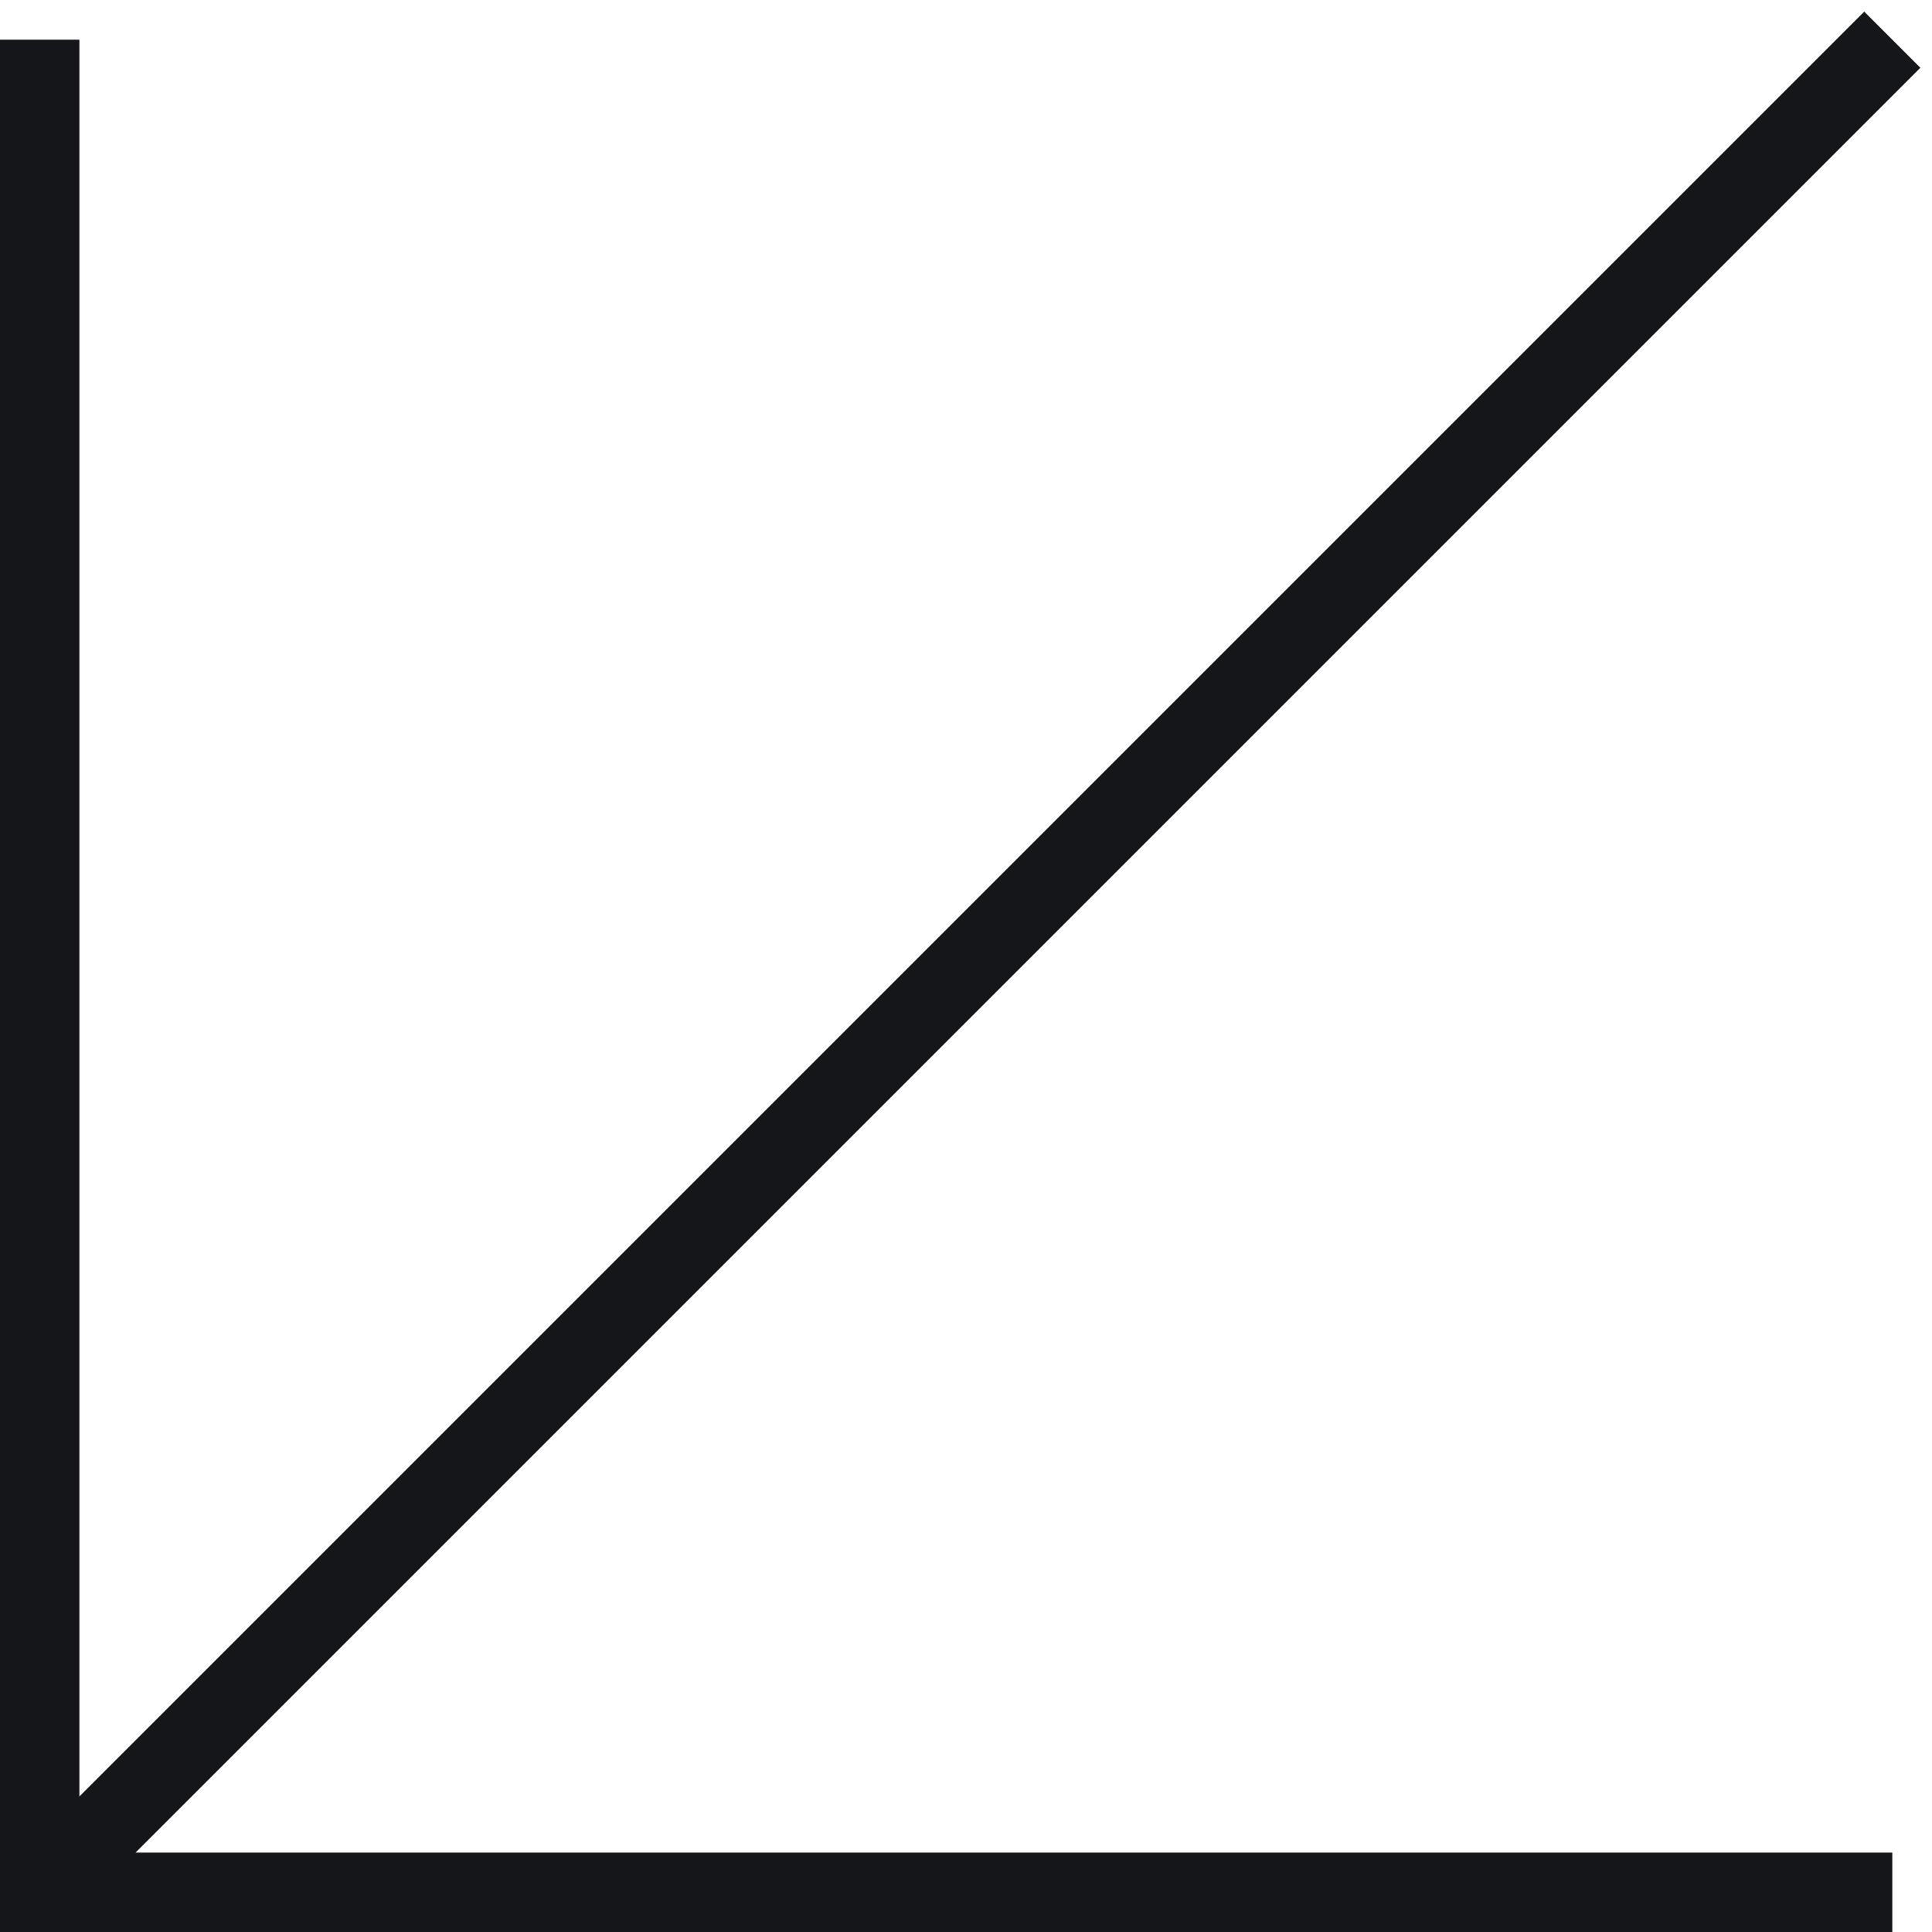
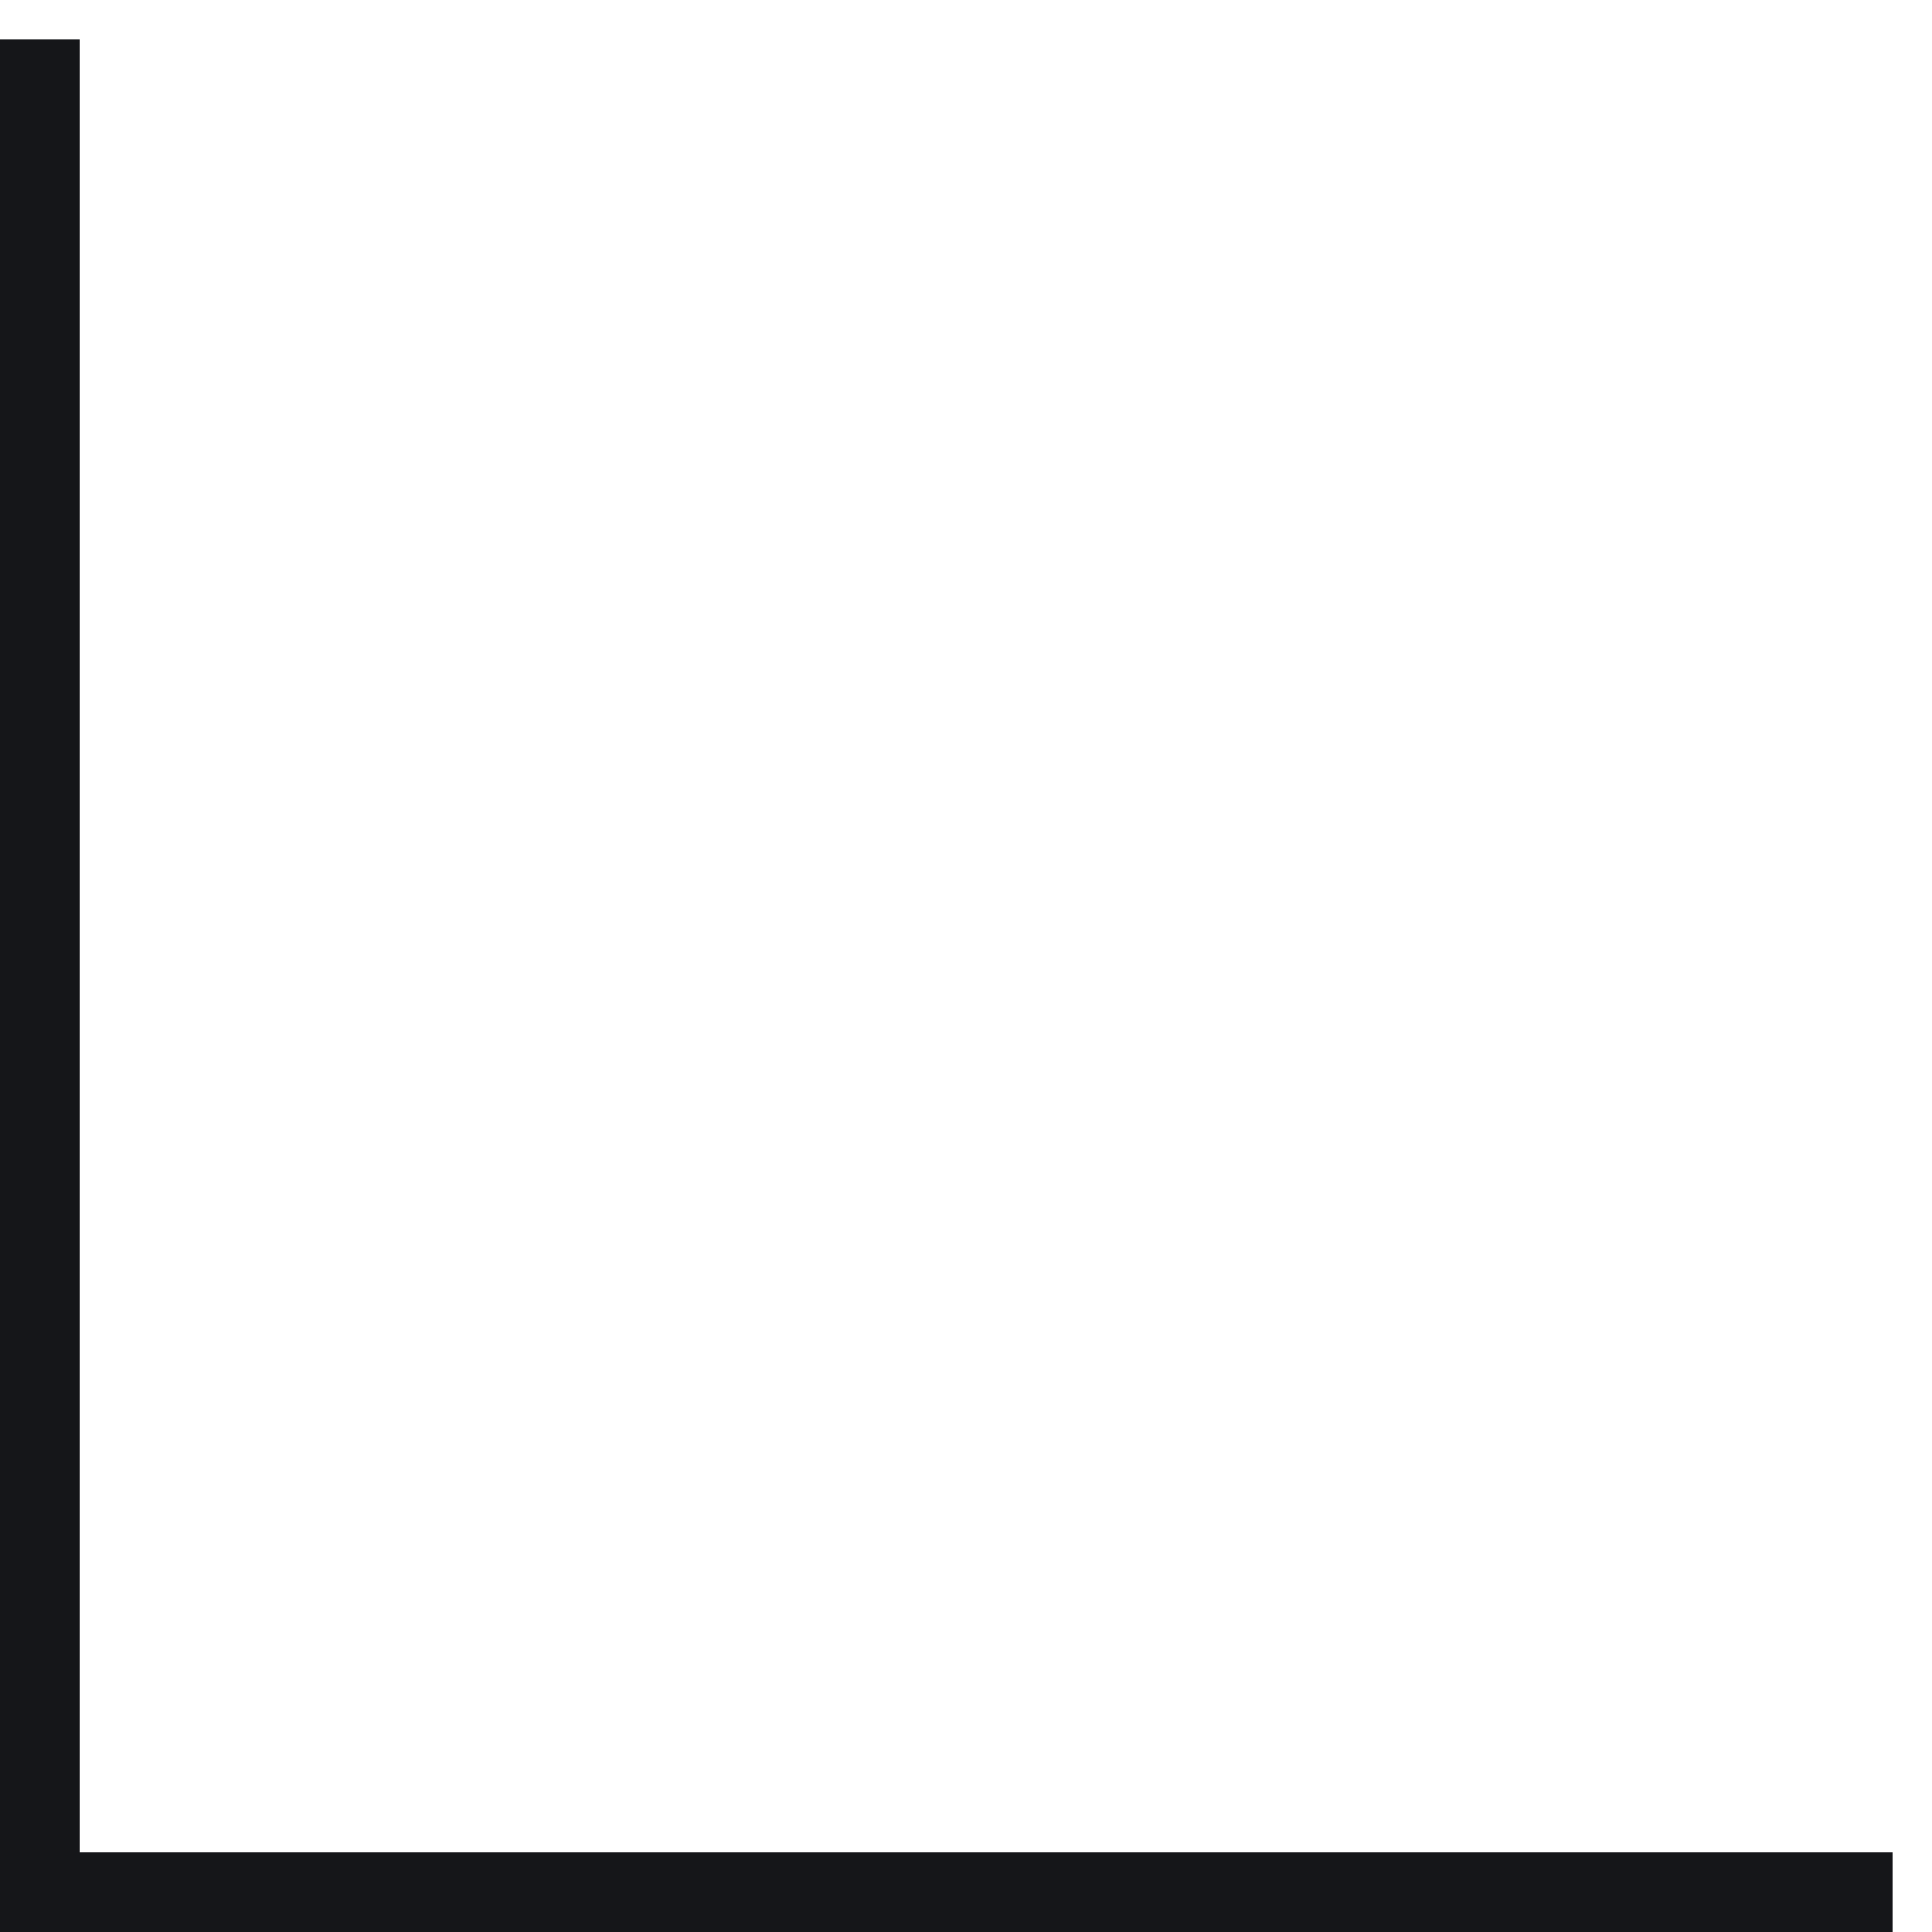
<svg xmlns="http://www.w3.org/2000/svg" width="146" height="146" viewBox="0 0 146 146" fill="none">
  <path d="M3 3L3 73L3 143L143 143" stroke="#151619" stroke-width="6" />
-   <path d="M3 143L143 3" stroke="#151619" stroke-width="6" />
</svg>